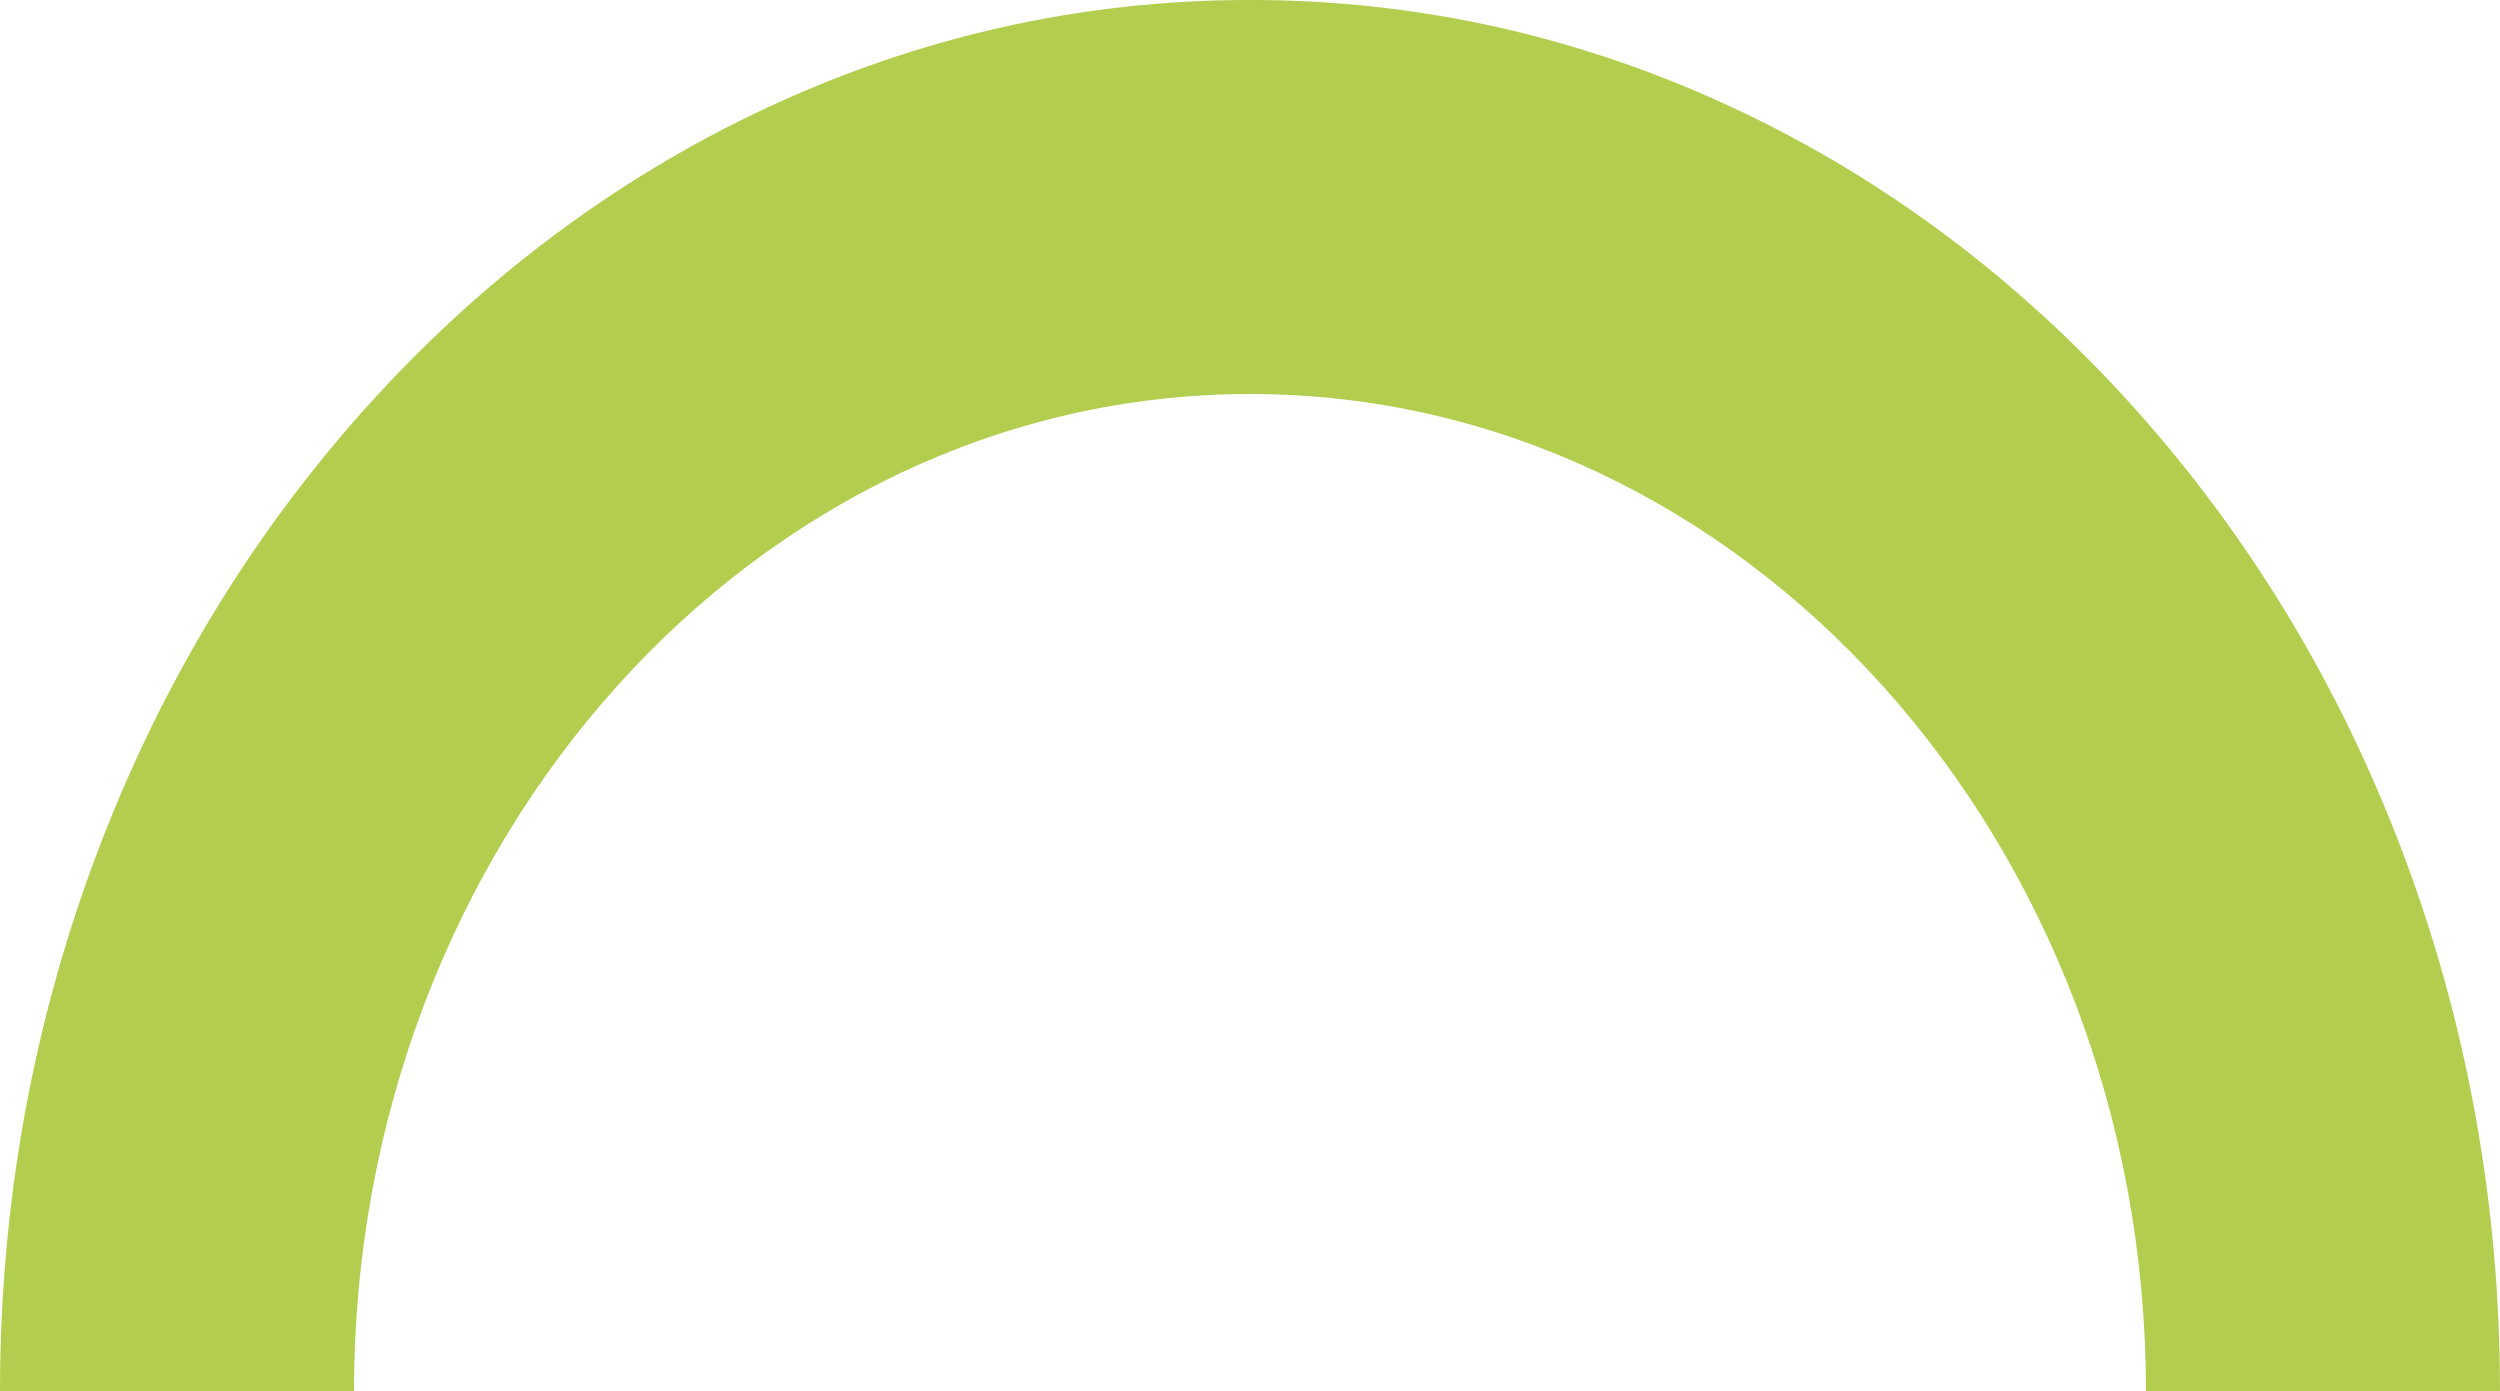
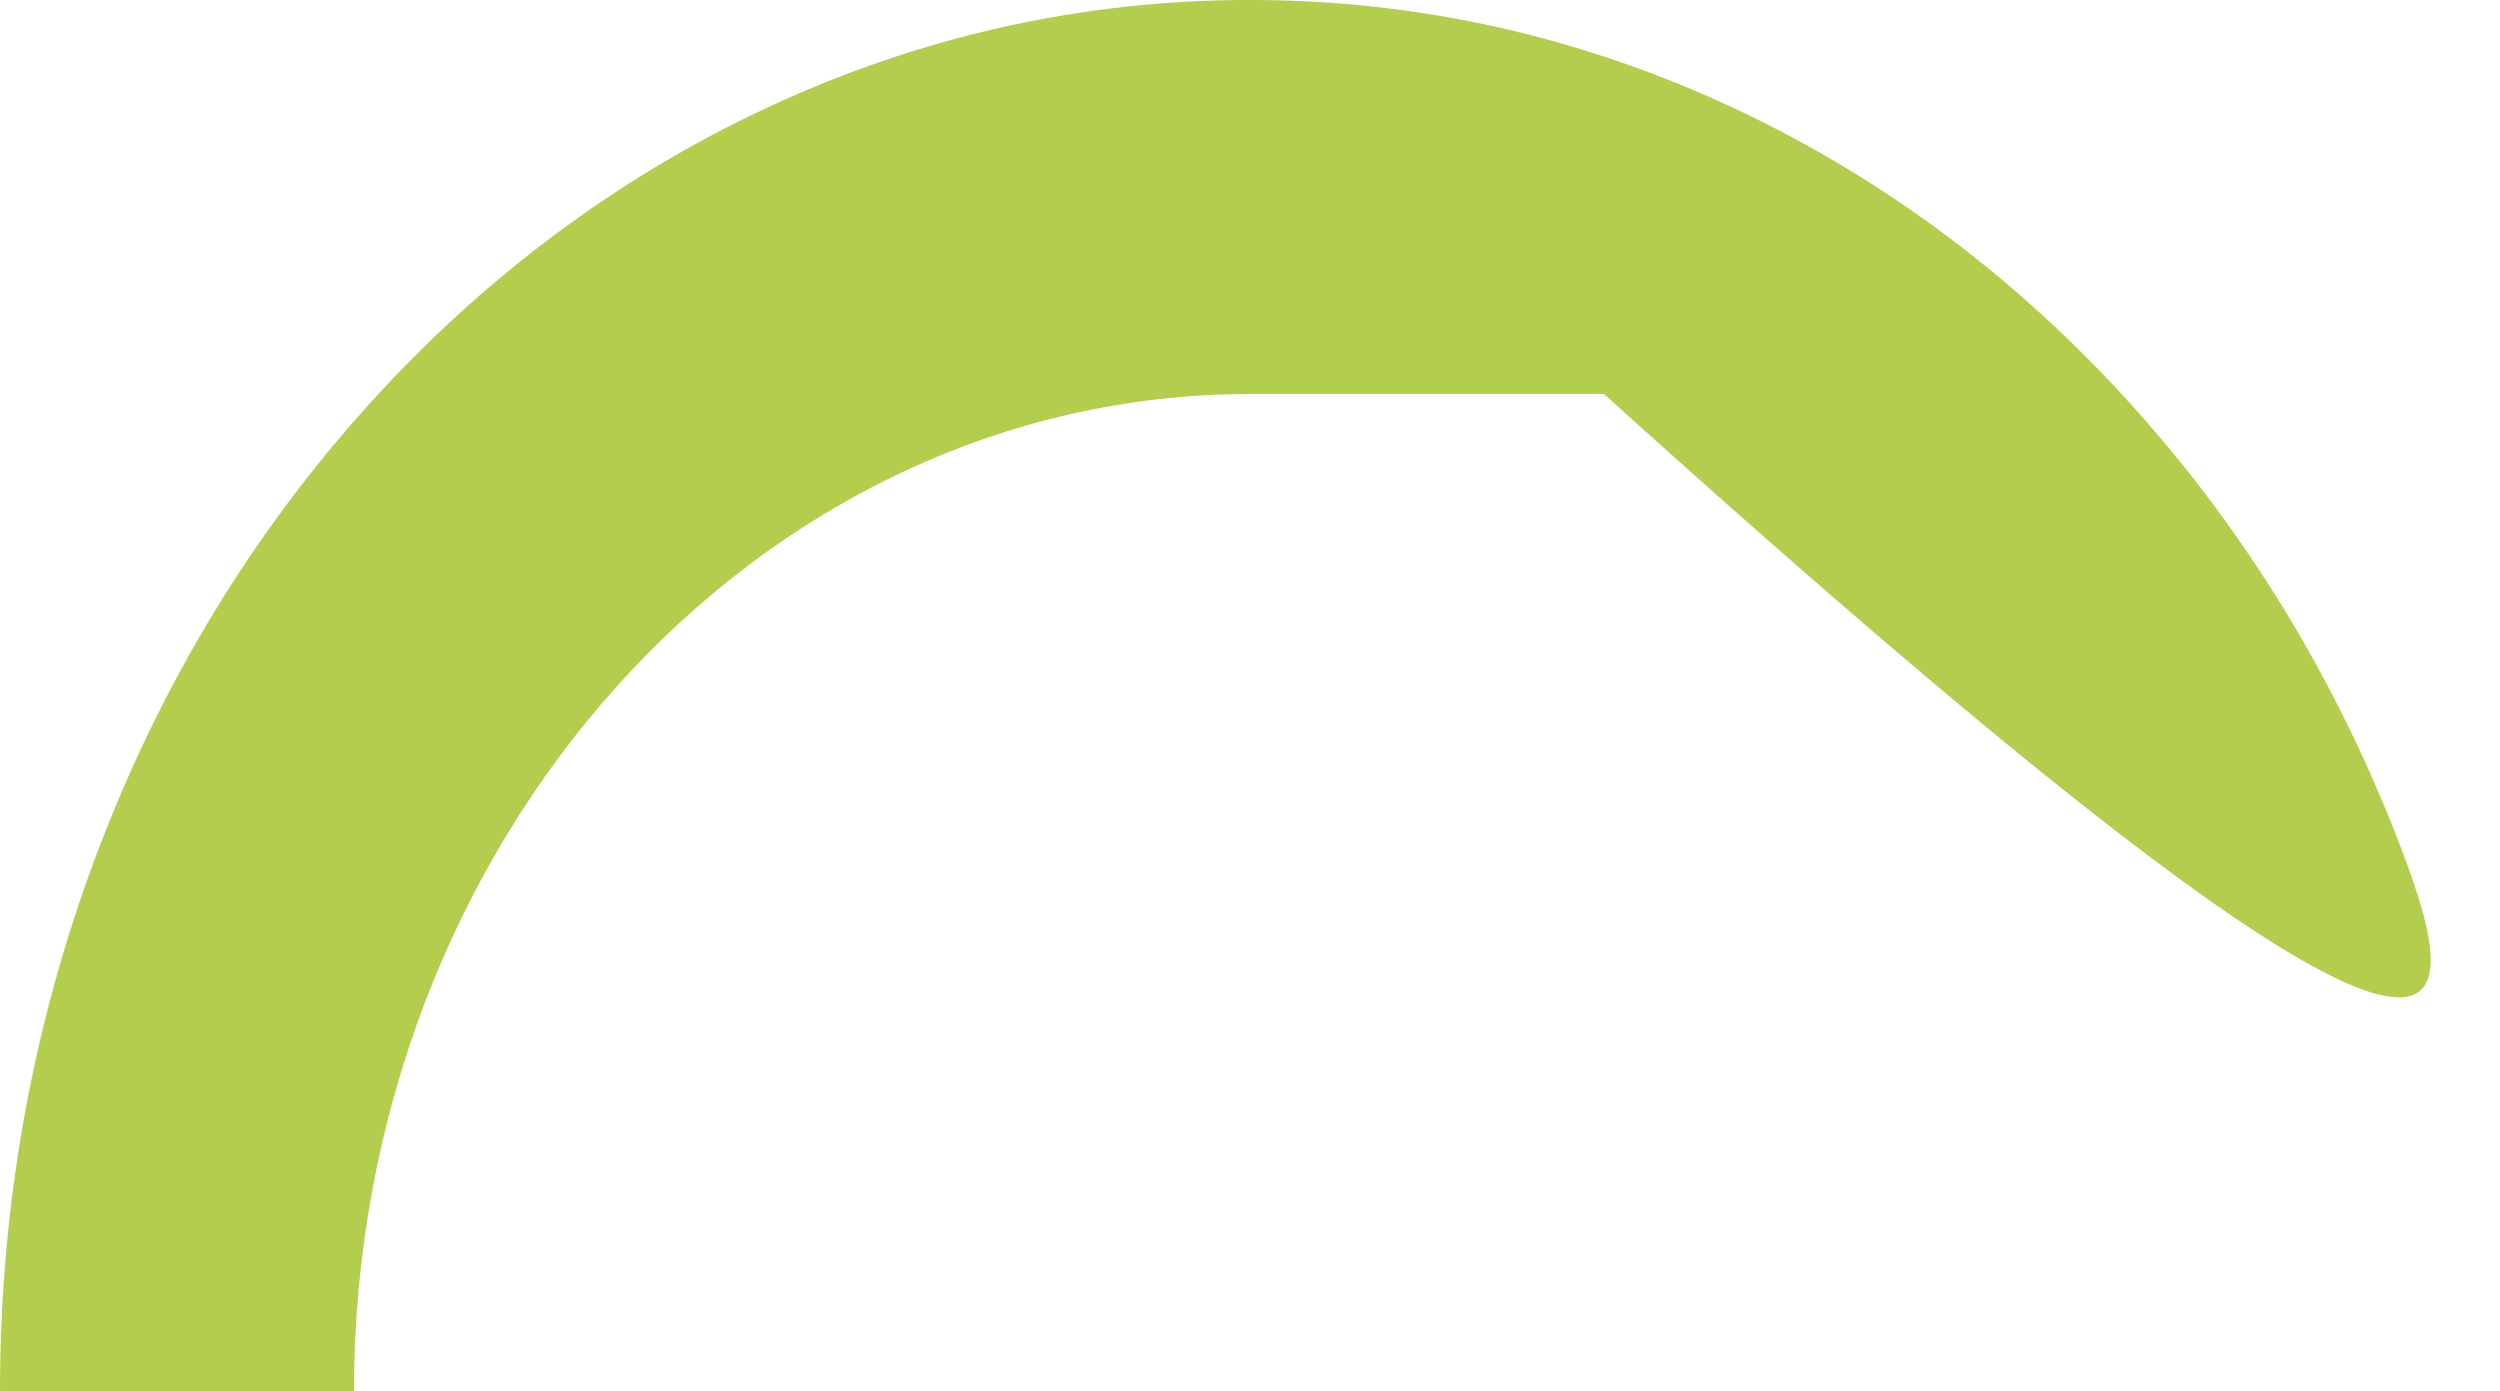
<svg xmlns="http://www.w3.org/2000/svg" fill="#000000" height="1536.3" preserveAspectRatio="xMidYMid meet" version="1" viewBox="119.9 731.9 2760.2 1536.3" width="2760.2" zoomAndPan="magnify">
  <g id="change1_1">
-     <path d="M2771.55,1670.08c-69.52-182.96-169-347.23-295.68-488.25c-126.68-141.02-274.25-251.76-438.62-329.15 c-170.26-80.17-351.02-120.82-537.25-120.82s-366.98,40.65-537.25,120.82c-164.37,77.39-311.94,188.13-438.62,329.15 s-226.16,305.29-295.68,488.25c-72.02,189.55-108.54,390.77-108.54,598.07h390.84c0-607.22,443.77-1101.22,989.25-1101.22 s989.25,494,989.25,1101.22h390.84C2880.09,2060.85,2843.57,1859.62,2771.55,1670.08z" fill="#b3cd4f" />
+     <path d="M2771.55,1670.08c-69.52-182.96-169-347.23-295.68-488.25c-126.68-141.02-274.25-251.76-438.62-329.15 c-170.26-80.17-351.02-120.82-537.25-120.82s-366.98,40.65-537.25,120.82c-164.37,77.39-311.94,188.13-438.62,329.15 s-226.16,305.29-295.68,488.25c-72.02,189.55-108.54,390.77-108.54,598.07h390.84c0-607.22,443.77-1101.22,989.25-1101.22 h390.84C2880.09,2060.85,2843.57,1859.62,2771.55,1670.08z" fill="#b3cd4f" />
  </g>
</svg>